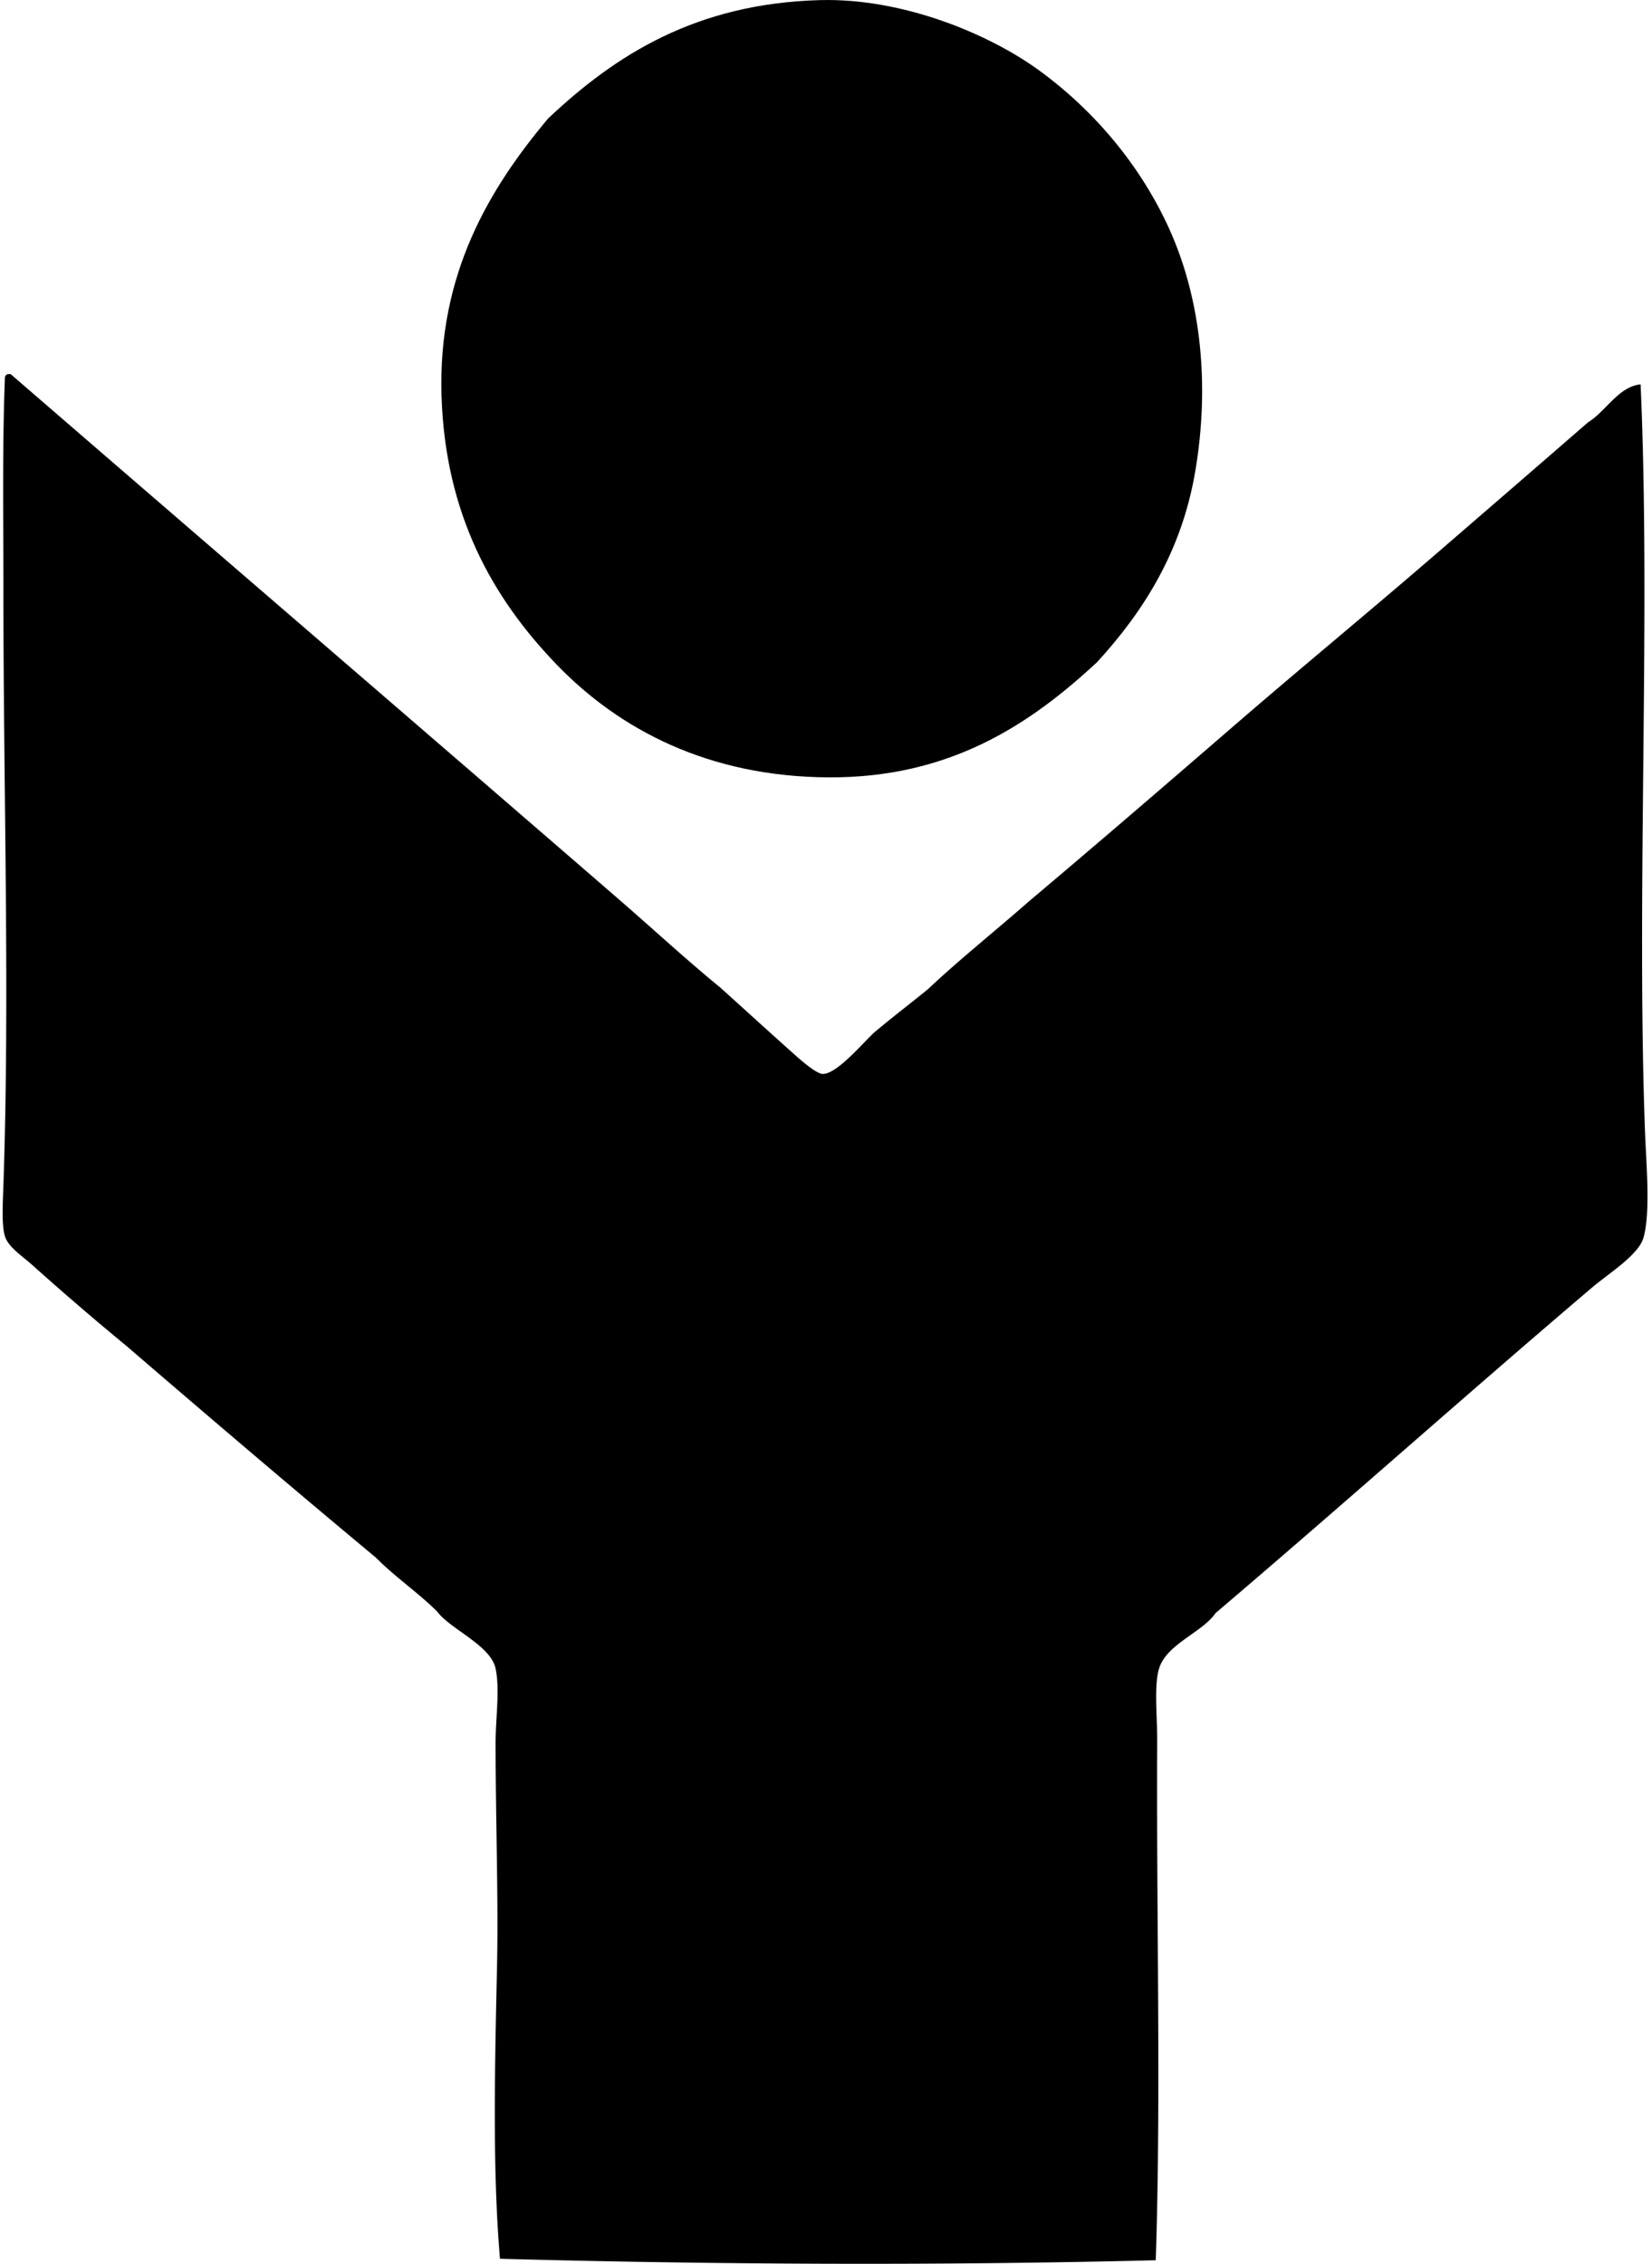
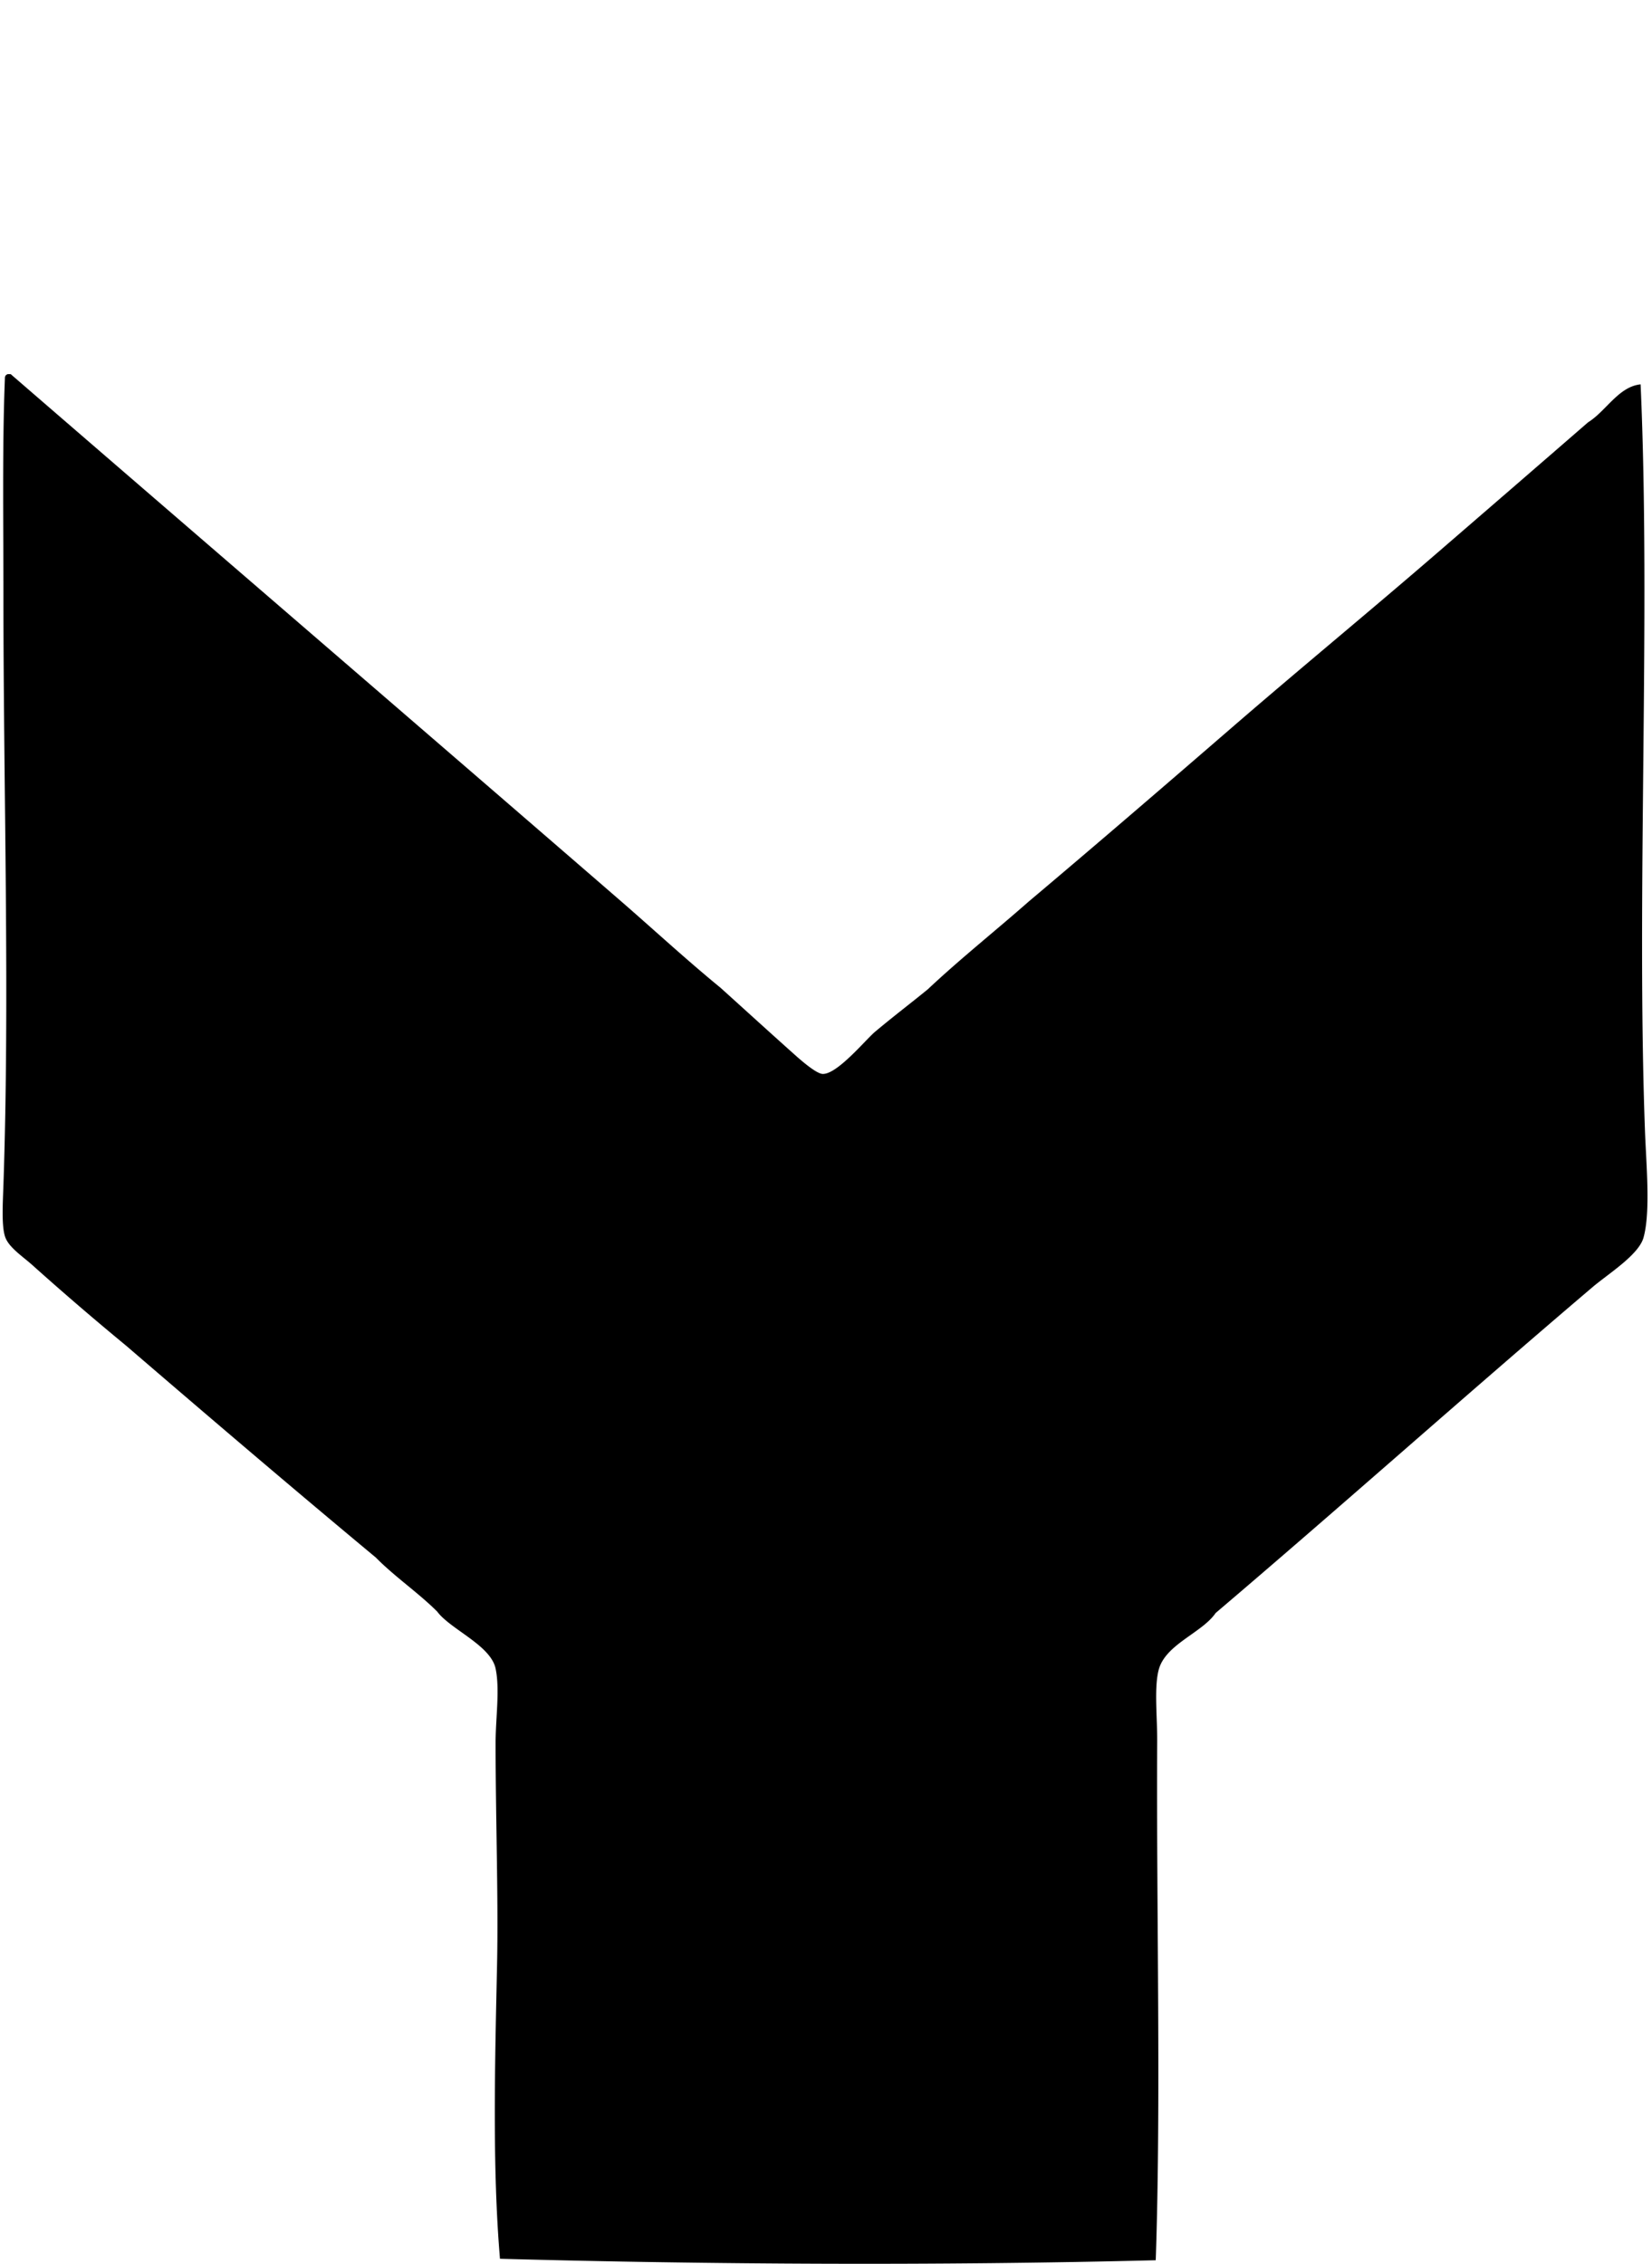
<svg xmlns="http://www.w3.org/2000/svg" width="146" height="200" fill="none" viewBox="0 0 146 200">
-   <path fill="#000" fill-rule="evenodd" d="M96.975 58.483c-5.989 5.573-13.068 10.252-23.749 10.196-10.593-.057-18.466-4.21-24.006-9.939-5.71-5.906-9.871-13.328-10.198-23.75-.338-10.779 4.225-18.333 9.422-24.525C54.386 4.861 61.491.313 72.453.01c7.296-.199 14.91 2.96 19.36 6.195 5.046 3.67 9.036 8.561 11.488 13.939 2.877 6.308 3.625 13.955 2.323 21.554-1.214 7.1-4.62 12.38-8.65 16.786Z" clip-rule="evenodd" />
  <path fill="#000" fill-rule="evenodd" d="M.687 33.055h.258C18.873 48.559 36.851 64.01 54.768 79.52c2.973 2.578 5.855 5.246 8.907 7.745 2.11 1.902 4.22 3.828 6.585 5.94.546.486 1.887 1.662 2.451 1.675 1.297.03 3.777-3.014 4.646-3.743 1.735-1.45 3.114-2.486 4.648-3.741 2.861-2.689 5.955-5.146 8.907-7.744 6.027-5.076 11.99-10.212 17.943-15.36 5.975-5.169 12.09-10.198 18.069-15.362 4.478-3.867 8.956-7.737 13.423-11.617 1.596-.99 2.692-3.155 4.646-3.356.905 20.255-.379 45.076.386 65.958.109 2.972.506 7.141-.128 9.422-.428 1.539-3.13 3.207-4.517 4.388-11.369 9.667-21.967 19.149-33.3 28.783-1.204 1.763-4.447 2.759-5.035 5.032-.41 1.583-.118 4.161-.129 6.327-.08 14.89.351 31.804-.129 45.821-19.038.485-39.28.381-57.953-.129-.688-8.061-.446-17.247-.26-25.942.126-5.847-.129-13.006-.129-19.619 0-2.191.392-4.741 0-6.584-.436-2.062-3.996-3.465-5.161-5.035-1.701-1.693-3.735-3.062-5.421-4.772-7.425-6.174-14.76-12.433-22.07-18.718a262.21 262.21 0 0 1-8.263-7.1c-.938-.838-2.16-1.611-2.452-2.581-.301-1-.183-2.902-.129-4.516.568-16.747 0-34.615 0-52.019 0-6.54-.105-13.47.13-19.232-.011-.221.092-.335.254-.386Z" clip-rule="evenodd" />
</svg>